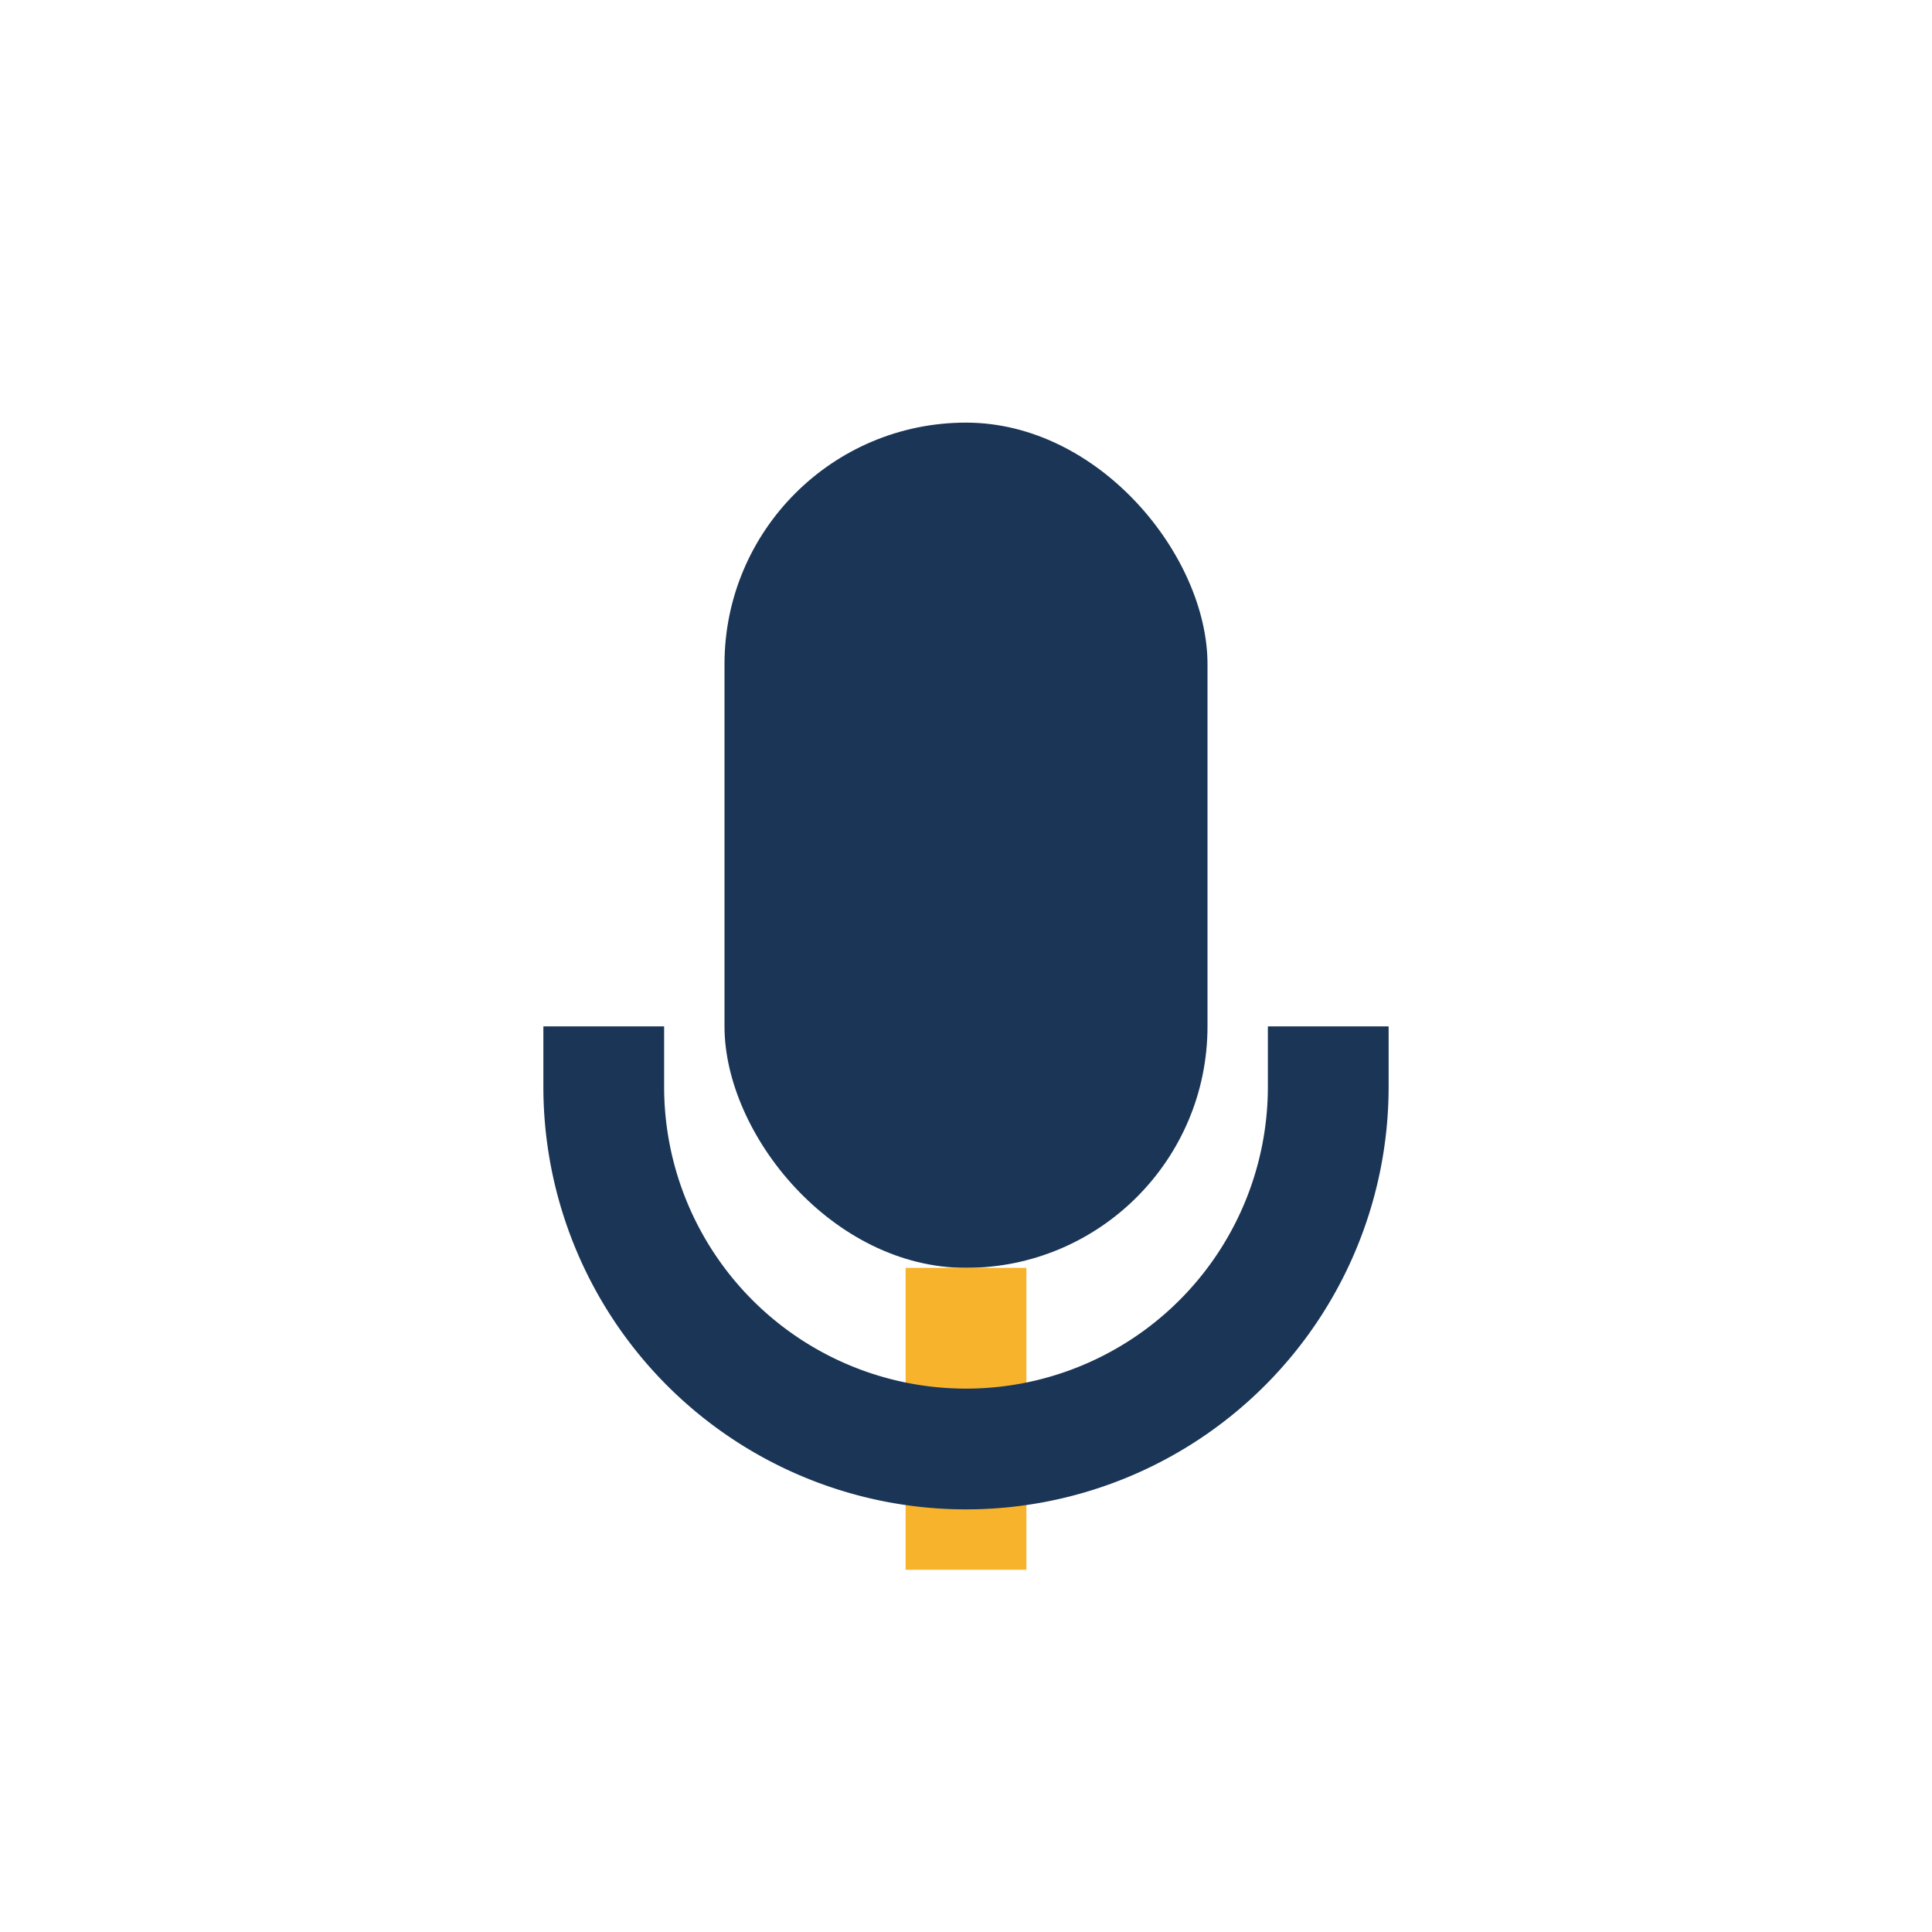
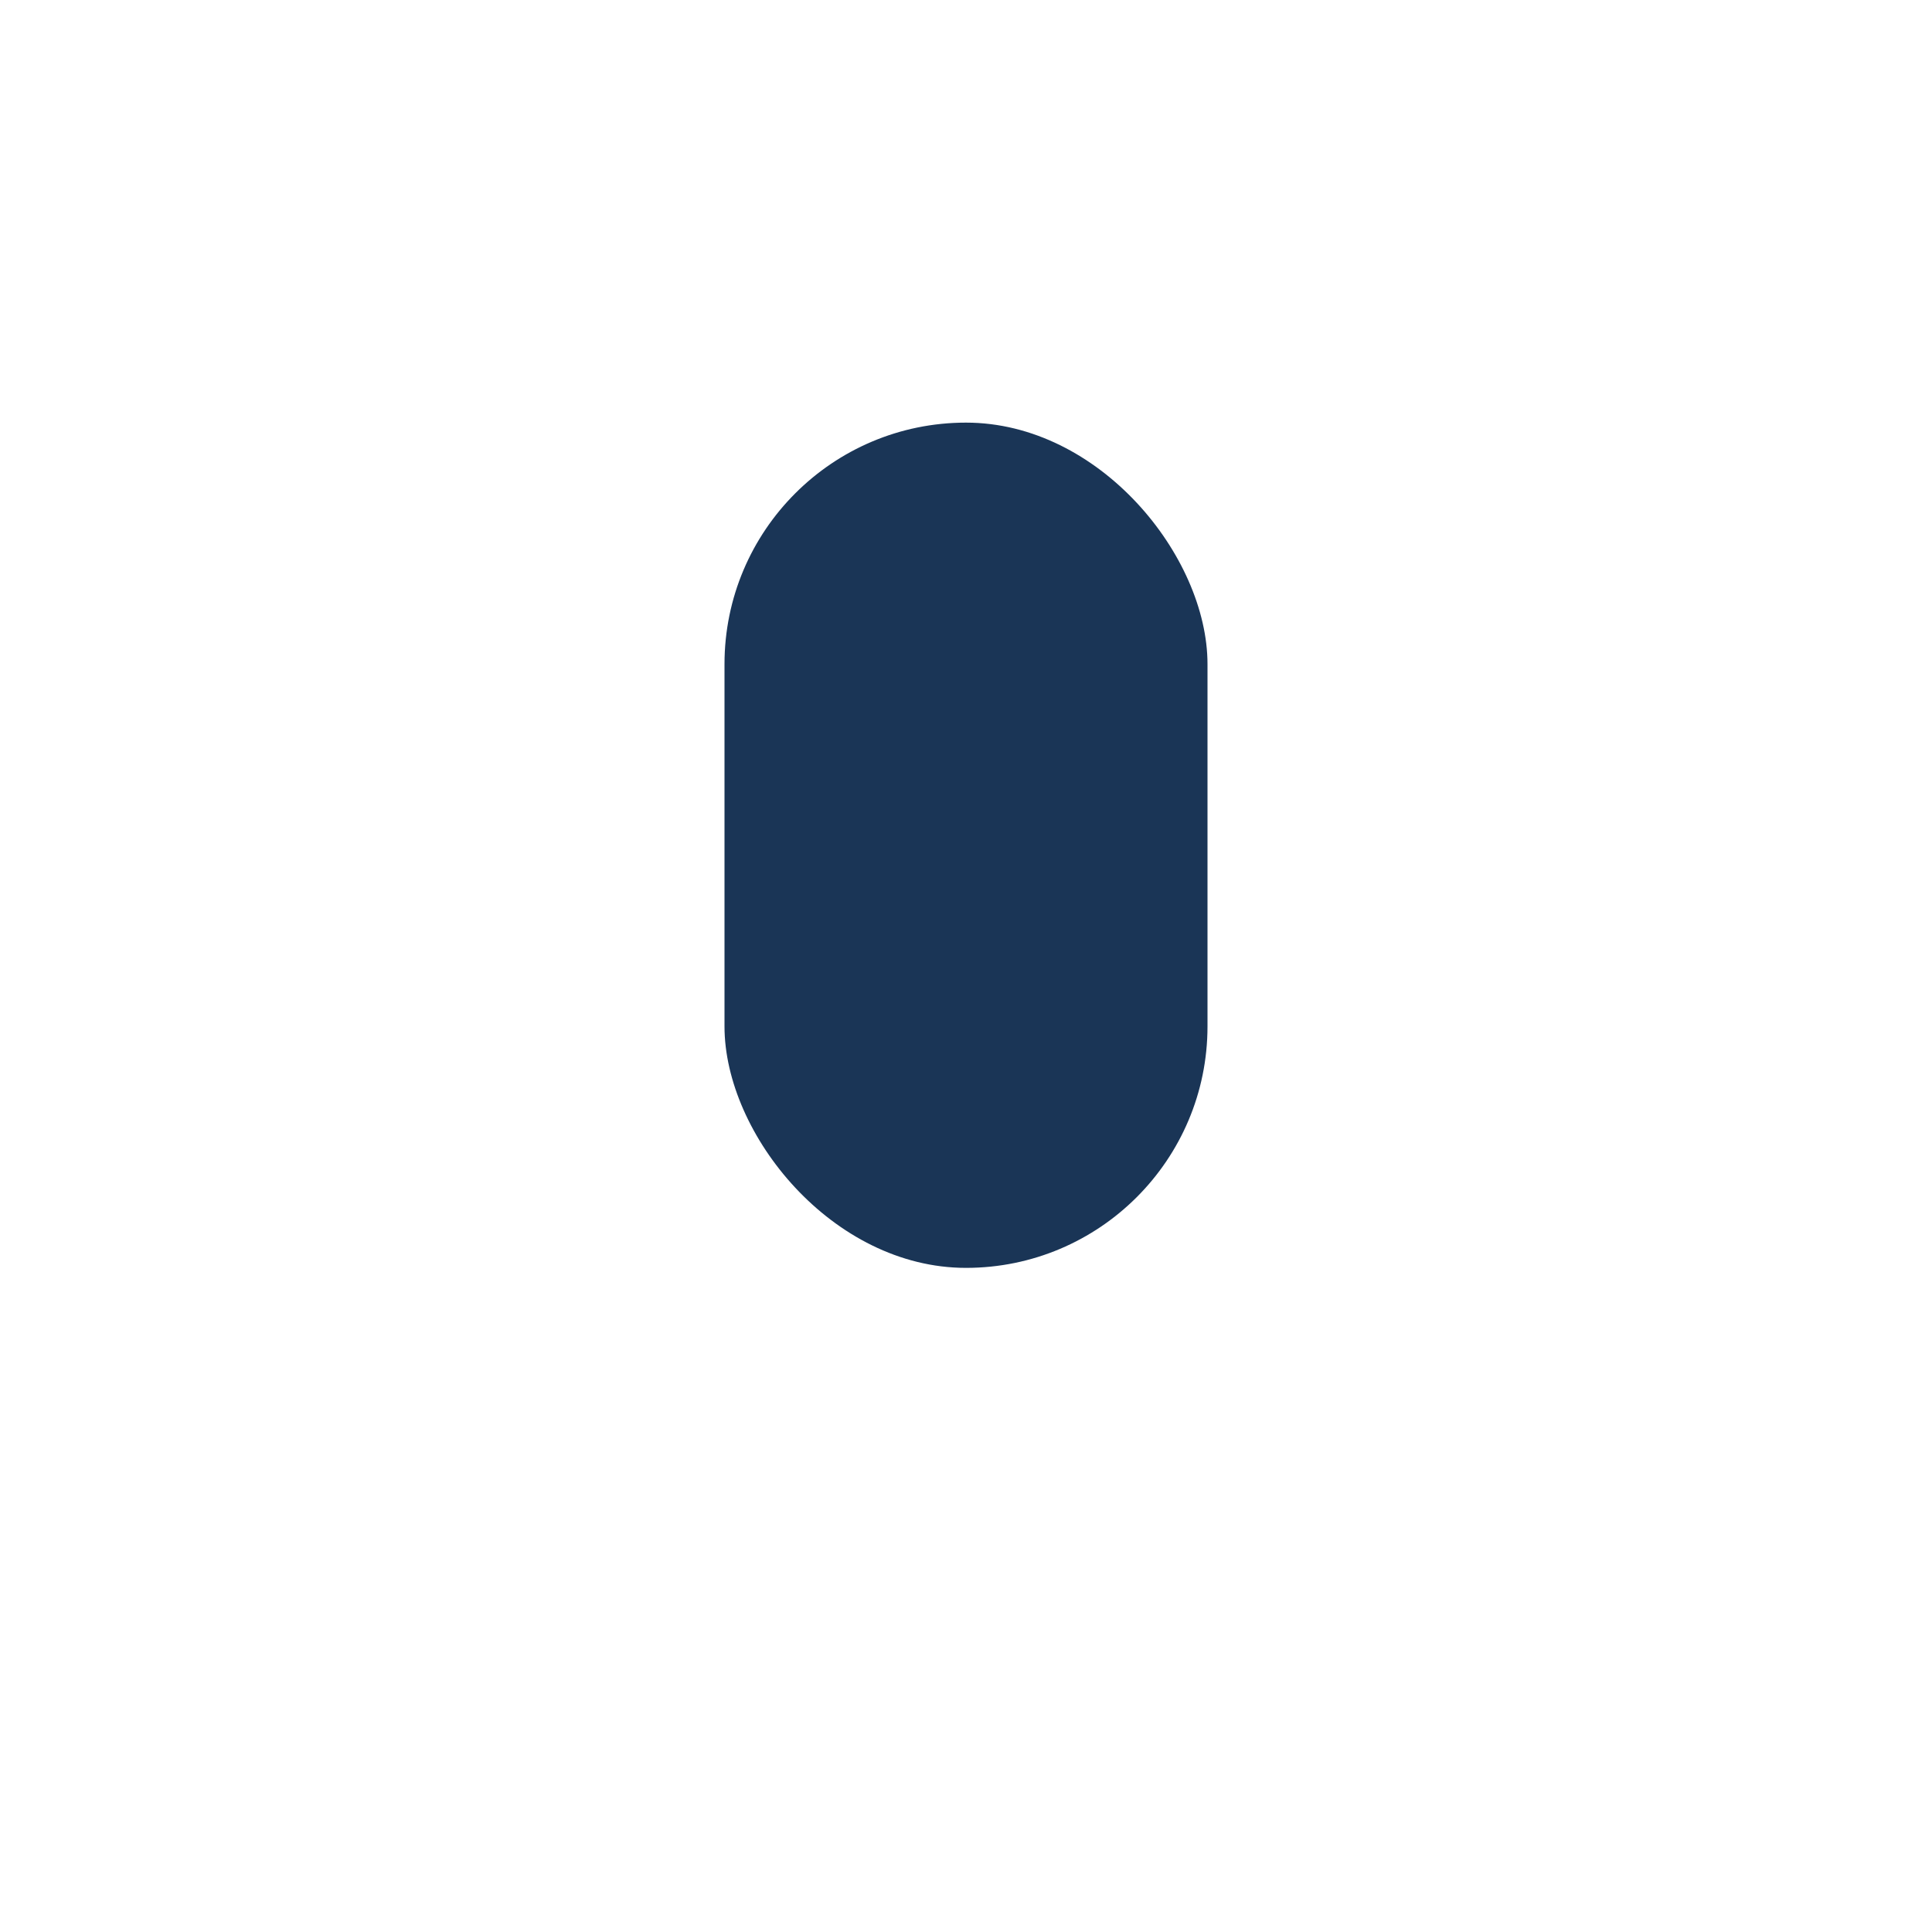
<svg xmlns="http://www.w3.org/2000/svg" width="32" height="32" viewBox="0 0 32 32">
  <rect x="12" y="7" width="8" height="14" rx="4" fill="#1A3556" />
-   <rect x="15" y="21" width="2" height="5" fill="#F7B32B" />
-   <path d="M10 17v1a6 6 0 0 0 12 0v-1" stroke="#1A3556" stroke-width="2" fill="none" />
</svg>